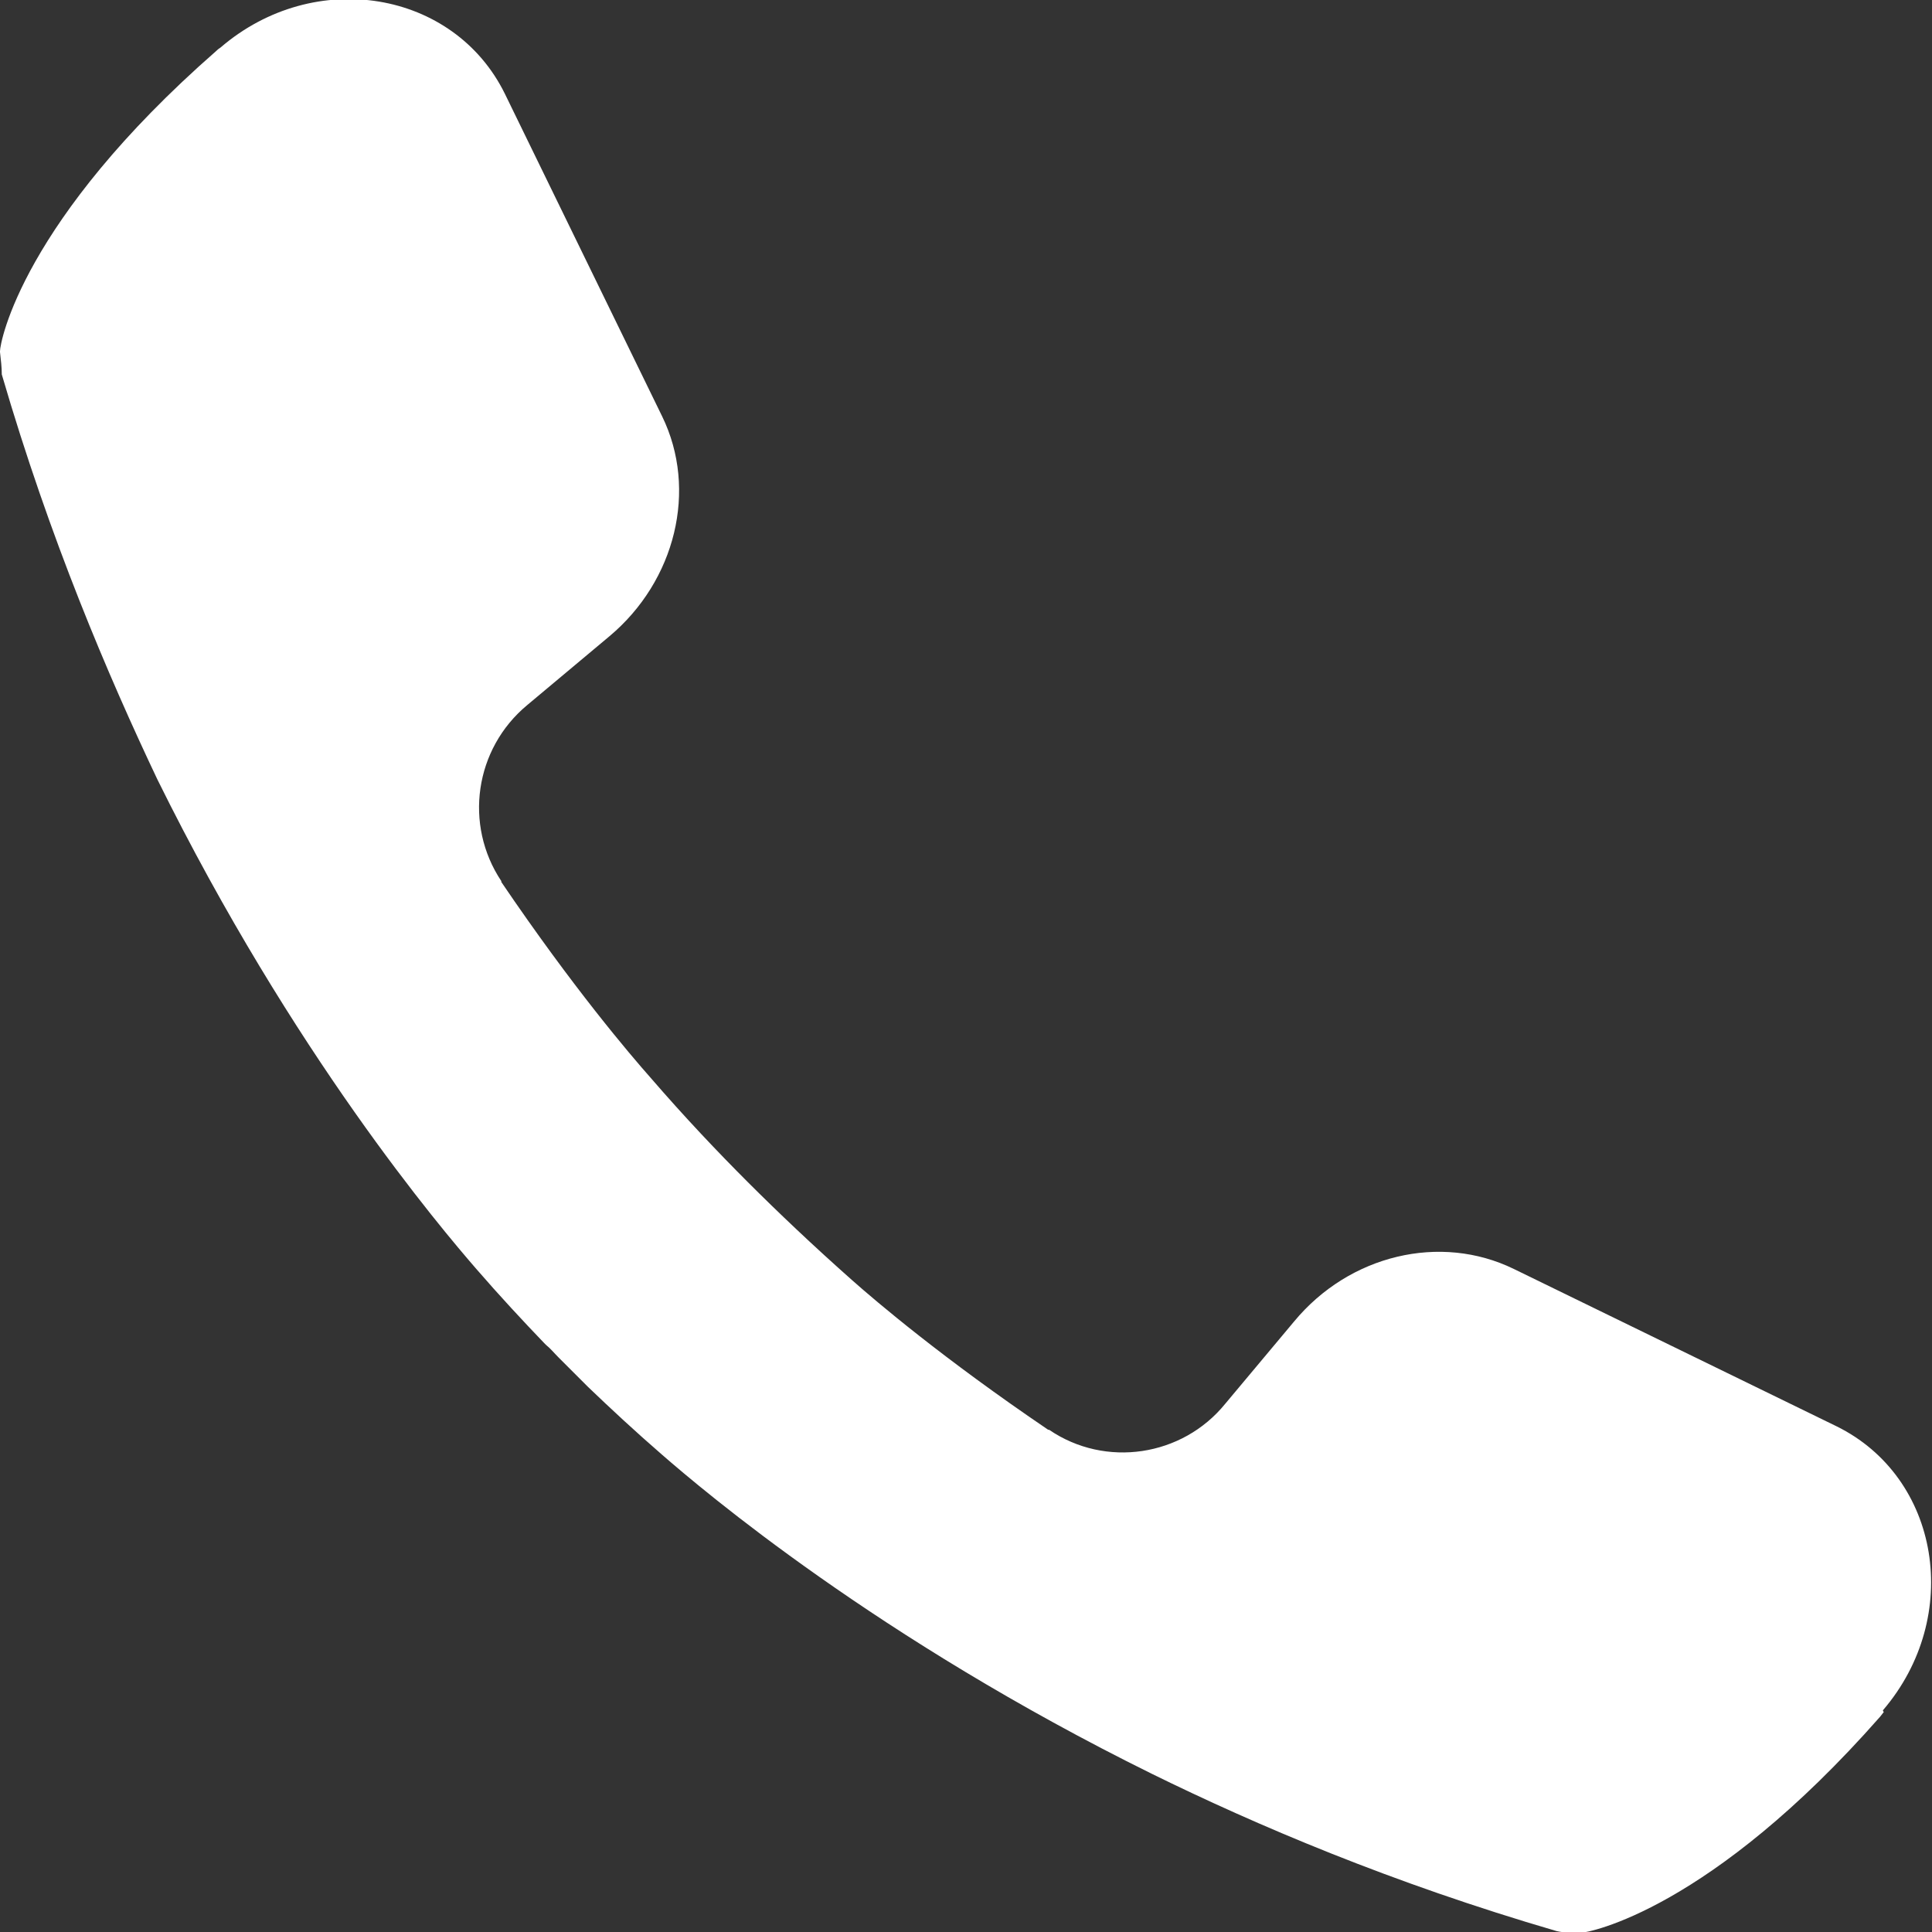
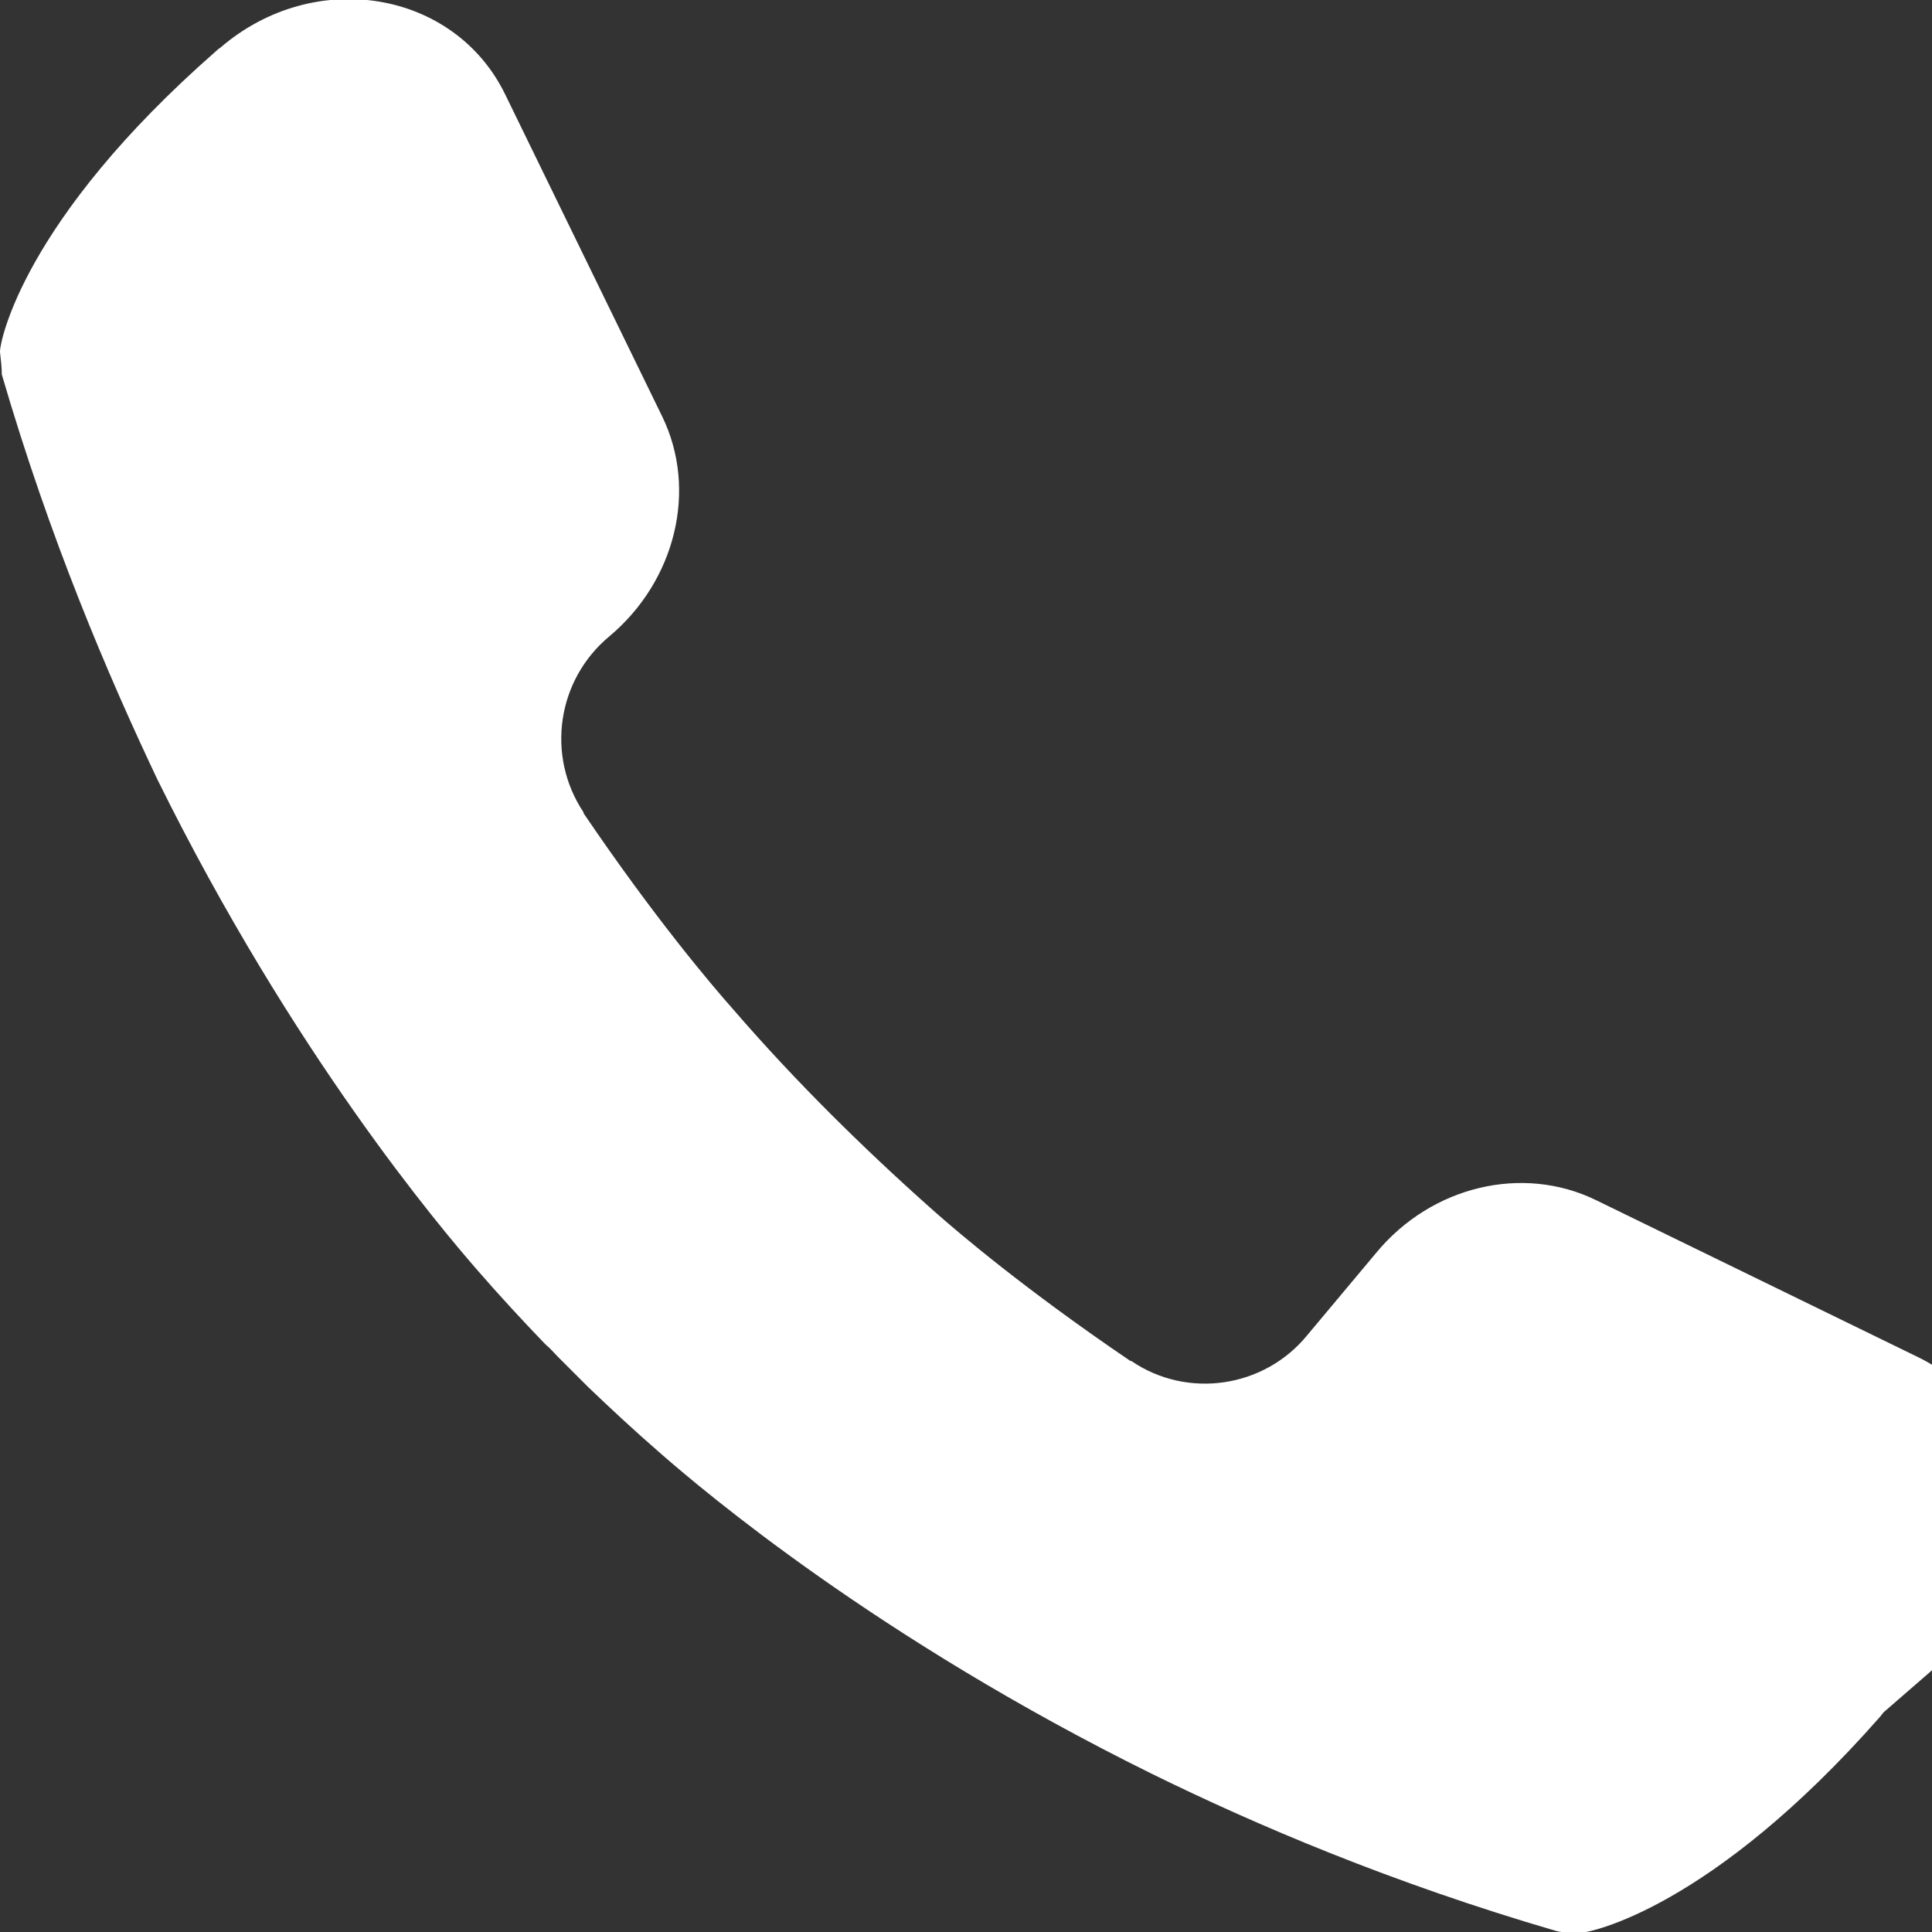
<svg xmlns="http://www.w3.org/2000/svg" id="Layer_2" data-name="Layer 2" viewBox="0 0 21.62 21.62">
  <rect x="0" y="0" width="21.62" height="21.62" fill="#333333" stroke="none" />
  <defs>
    <style>      .cls-1 {        fill: #fff;      }    </style>
  </defs>
  <g id="Home_Page" data-name="Home Page">
-     <path class="cls-1" d="m21.08,19.16s-.01.01-.04.05c-1.9,2.16-3.26,2.42-3.36,2.42,0,0-.01,0-.01,0-.08,0-.16,0-.25-.02-1.85-.54-3.37-1.19-4.53-1.76-3.08-1.52-5.02-3.17-5.48-3.57-.3-.26-.58-.52-.83-.76,0,0-.01-.01-.02-.02-.05-.05-.09-.09-.14-.14-.06-.06-.12-.12-.17-.17-.05-.05-.09-.1-.14-.14,0,0-.01-.01-.02-.02-.24-.25-.5-.53-.76-.83-.39-.45-2.05-2.4-3.57-5.48C1.21,7.56.56,6.04.02,4.19c0-.08-.01-.16-.02-.25,0,0,0,0,0-.01,0-.1.25-1.46,2.42-3.36.03-.03.04-.03.05-.04,1.05-.9,2.61-.64,3.18.52l1.76,3.61c.4.82.15,1.84-.59,2.46l-.92.77c-.59.49-.71,1.34-.29,1.97,0,0,0,0,0,.01.8,1.18,1.44,1.93,1.67,2.19.38.44.75.83,1.09,1.17h0c.34.34.73.71,1.17,1.1.26.23,1.01.87,2.19,1.67,0,0,0,0,.01,0,.63.43,1.49.3,1.97-.29l.77-.92c.62-.75,1.64-.99,2.46-.59l3.61,1.76c1.16.57,1.42,2.13.52,3.18Z" />
+     <path class="cls-1" d="m21.08,19.16s-.01.01-.04.05c-1.9,2.16-3.26,2.42-3.36,2.42,0,0-.01,0-.01,0-.08,0-.16,0-.25-.02-1.85-.54-3.37-1.19-4.53-1.76-3.08-1.52-5.02-3.17-5.48-3.57-.3-.26-.58-.52-.83-.76,0,0-.01-.01-.02-.02-.05-.05-.09-.09-.14-.14-.06-.06-.12-.12-.17-.17-.05-.05-.09-.1-.14-.14,0,0-.01-.01-.02-.02-.24-.25-.5-.53-.76-.83-.39-.45-2.05-2.4-3.57-5.48C1.21,7.56.56,6.04.02,4.19c0-.08-.01-.16-.02-.25,0,0,0,0,0-.01,0-.1.25-1.46,2.42-3.36.03-.03.04-.03.05-.04,1.05-.9,2.61-.64,3.18.52l1.76,3.61c.4.82.15,1.84-.59,2.46c-.59.49-.71,1.34-.29,1.97,0,0,0,0,0,.01.8,1.18,1.44,1.93,1.67,2.19.38.44.75.83,1.09,1.17h0c.34.34.73.71,1.17,1.1.26.23,1.01.87,2.19,1.67,0,0,0,0,.01,0,.63.43,1.49.3,1.97-.29l.77-.92c.62-.75,1.64-.99,2.46-.59l3.61,1.76c1.16.57,1.42,2.13.52,3.18Z" />
  </g>
</svg>